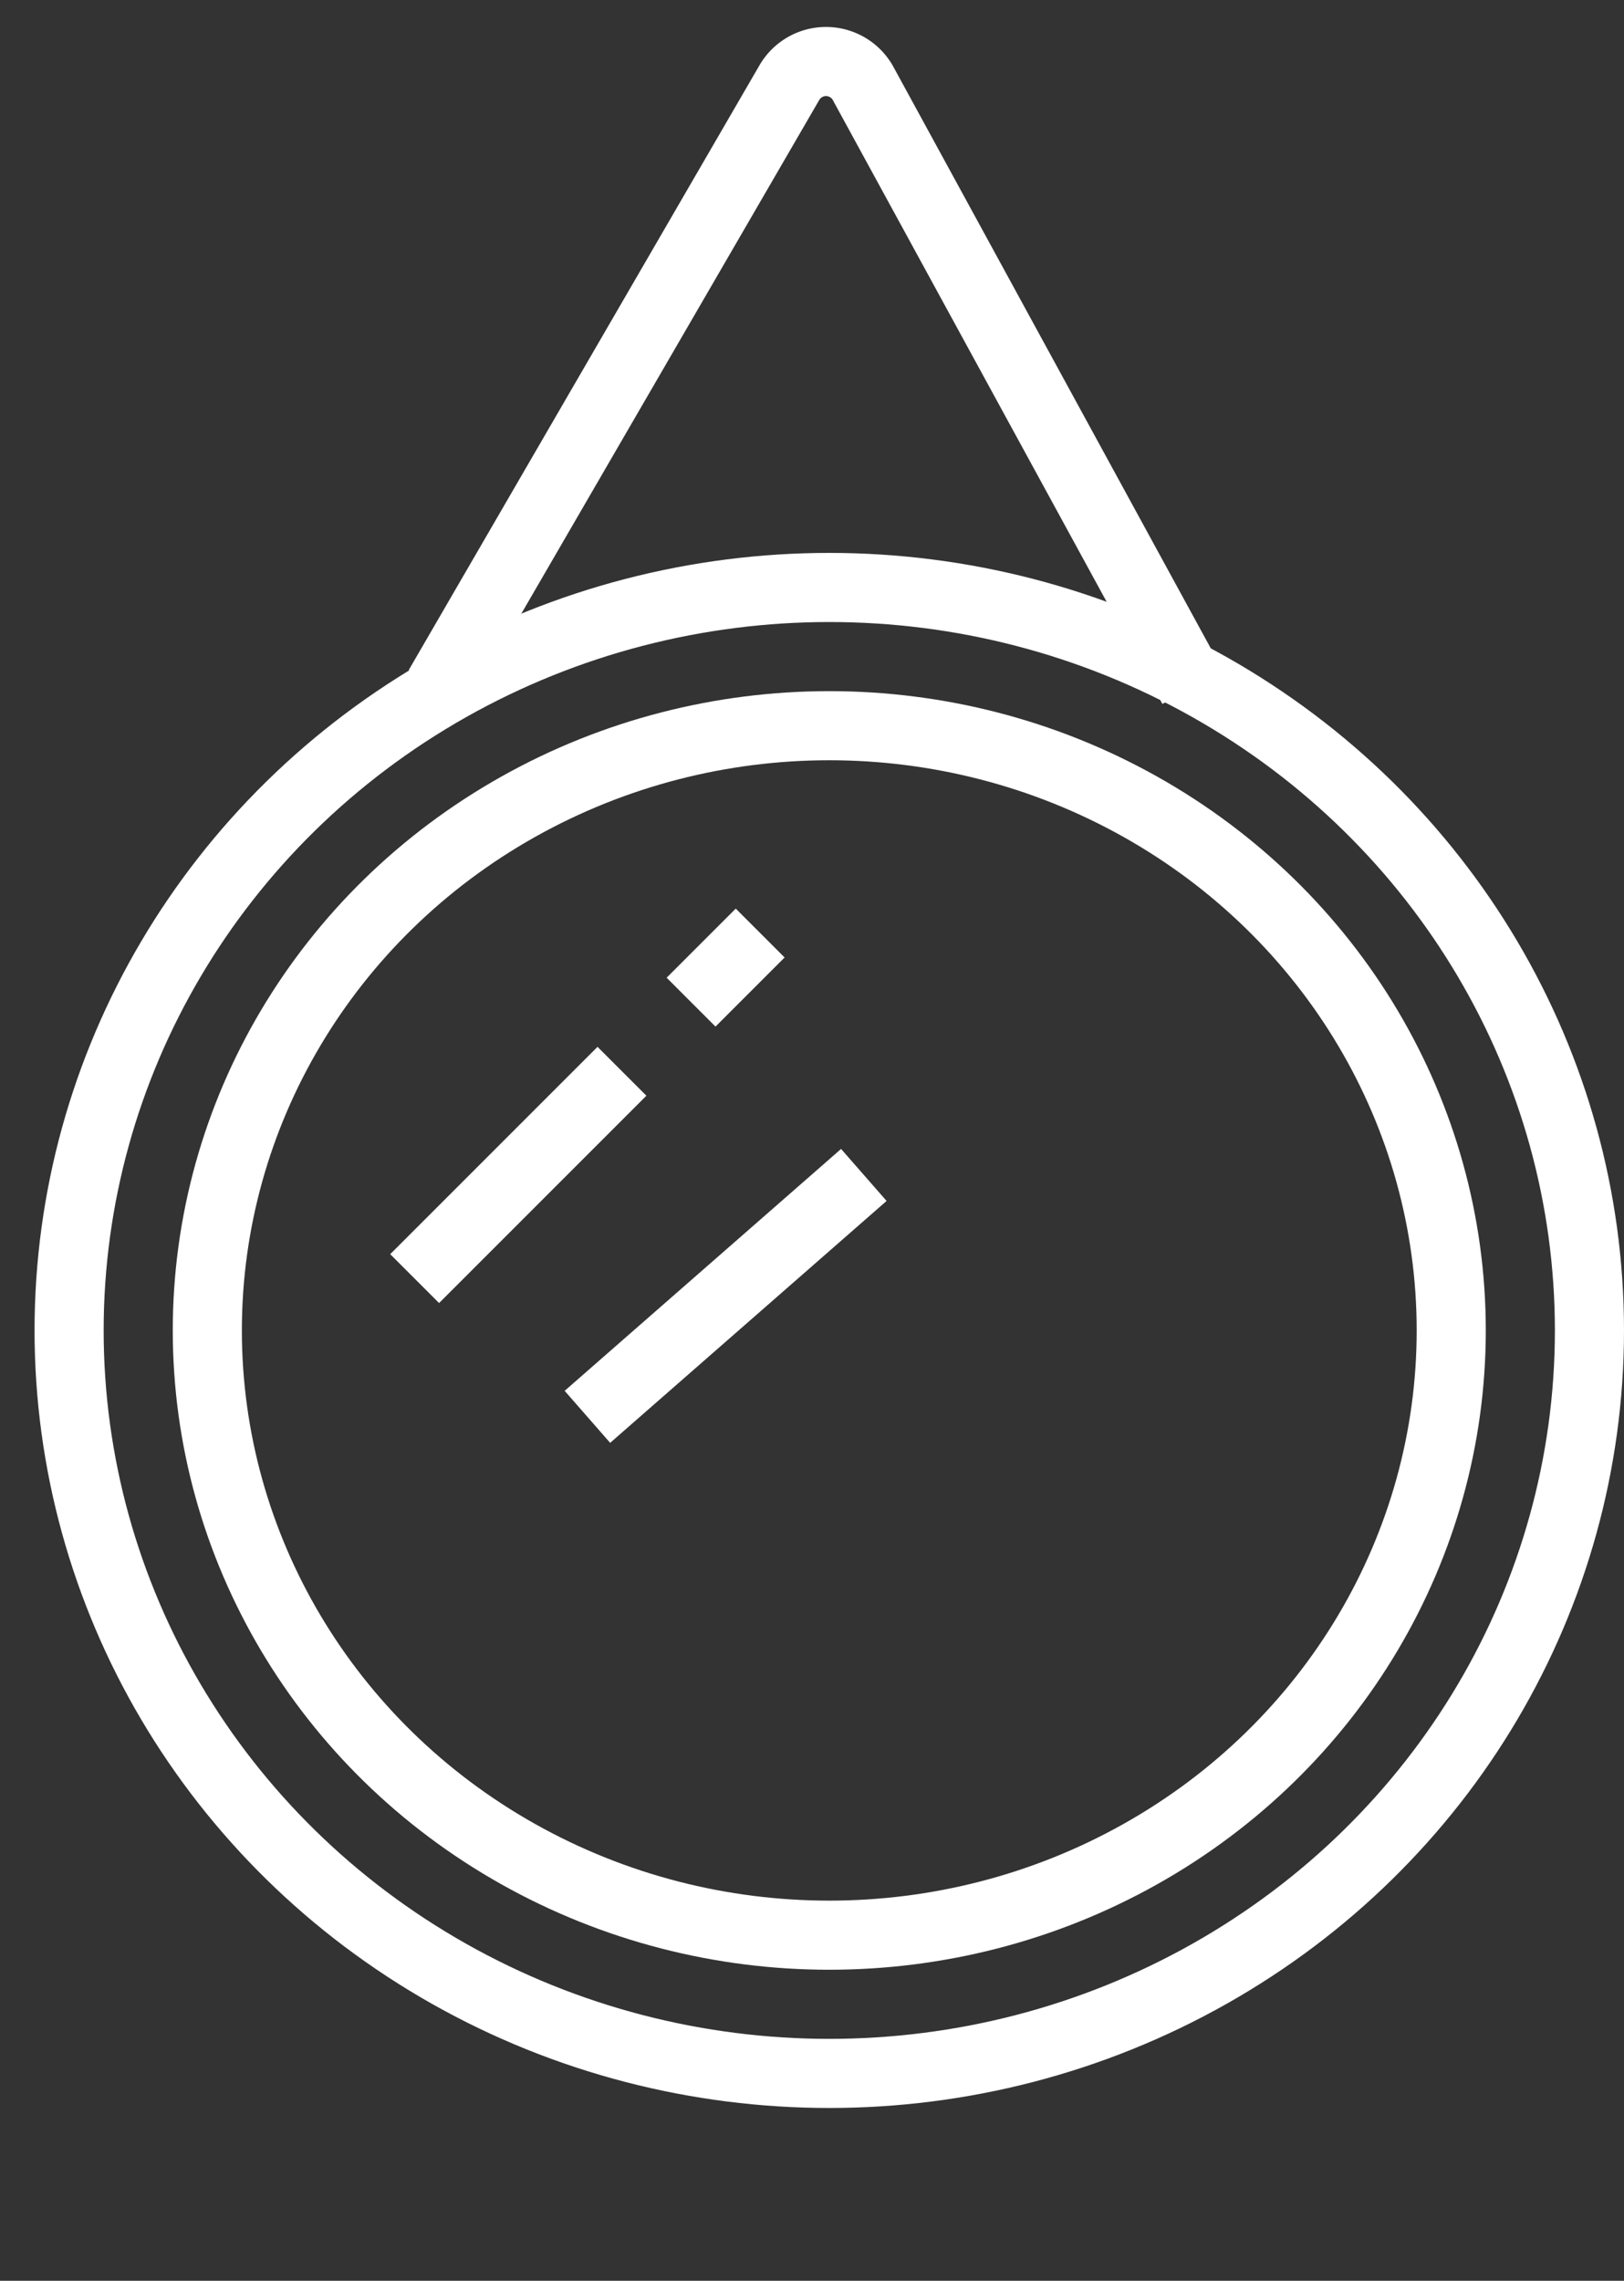
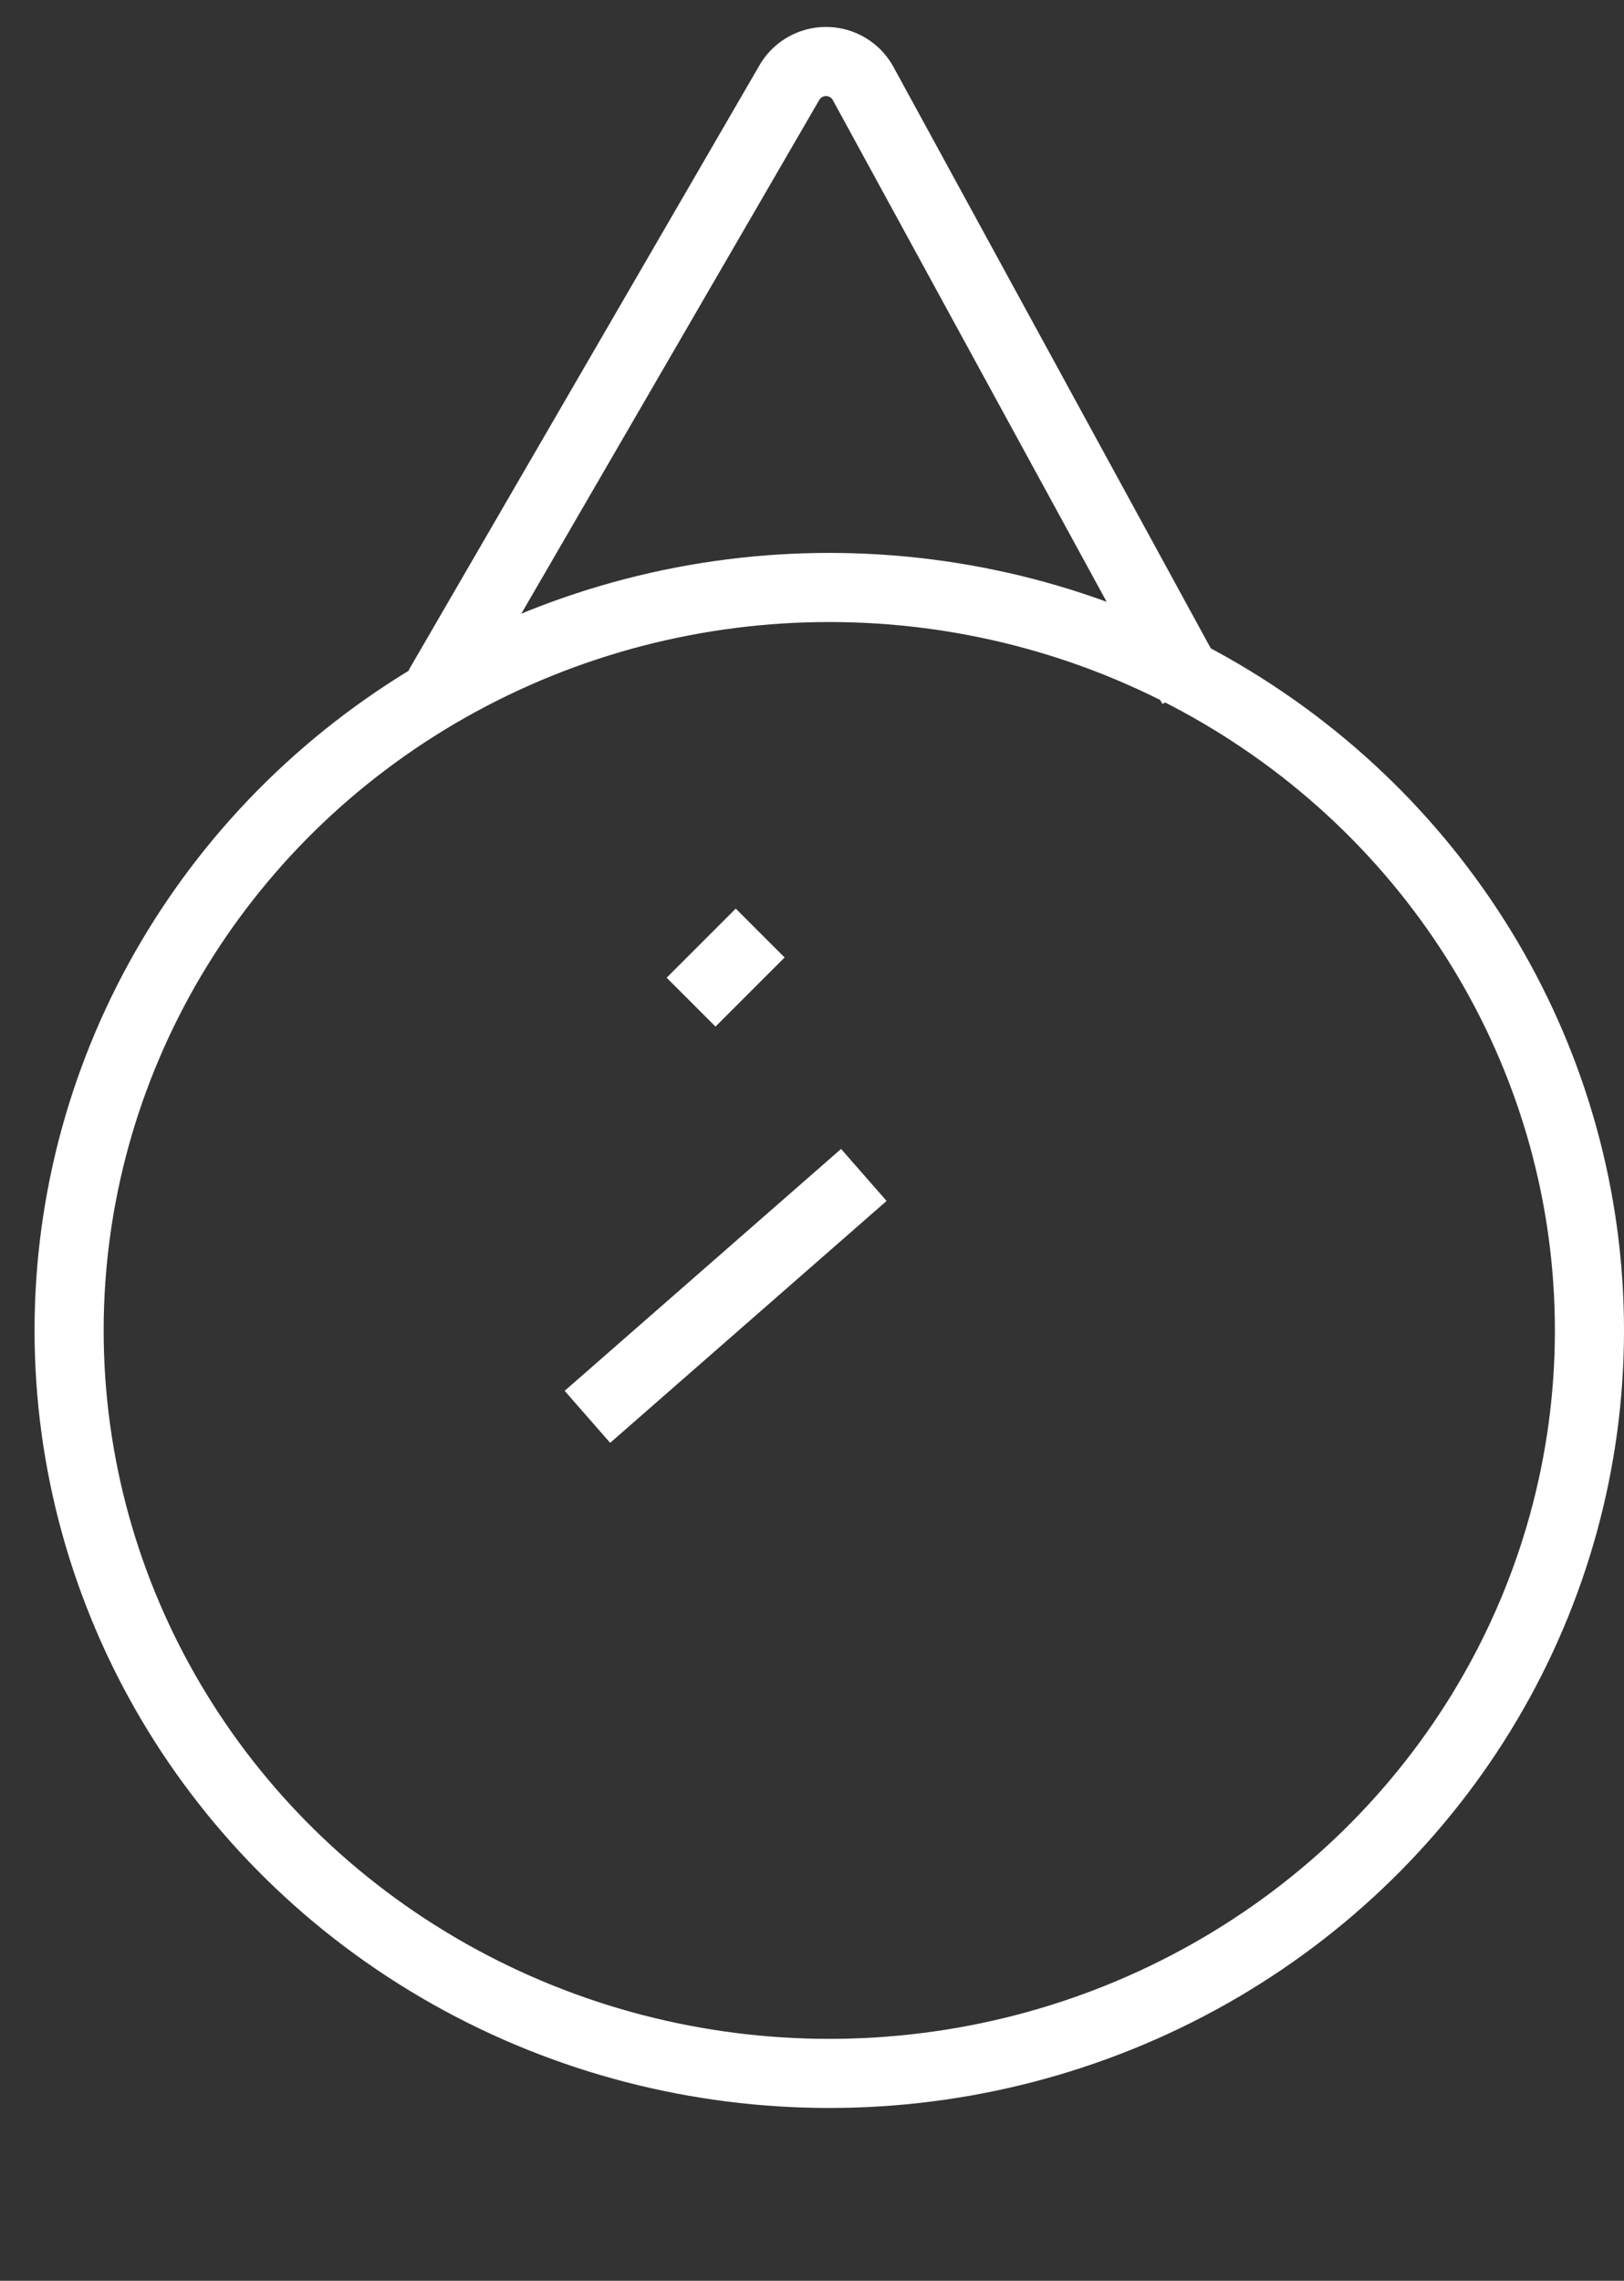
<svg xmlns="http://www.w3.org/2000/svg" width="47" height="66" viewBox="0 0 47 66">
  <rect x="0" y="0" width="47" height="66" fill="#333333" stroke="none" />
  <defs>
    <clipPath id="clip-path">
      <rect id="Rechteck_133" data-name="Rechteck 133" width="47" height="66" transform="translate(0 0)" fill="none" stroke="#fff" stroke-width="2" />
    </clipPath>
  </defs>
  <g id="Gruppe_55" data-name="Gruppe 55" transform="translate(10.174 0.481)">
    <g id="Gruppe_54" data-name="Gruppe 54" transform="translate(-10.174 -0.481)" clip-path="url(#clip-path)">
      <ellipse id="Ellipse_22" data-name="Ellipse 22" cx="22" cy="21.5" rx="22" ry="21.5" transform="translate(2 17)" fill="none" stroke="#fff" stroke-linejoin="round" stroke-width="2" />
-       <ellipse id="Ellipse_23" data-name="Ellipse 23" cx="18" cy="17.5" rx="18" ry="17.5" transform="translate(6 21)" fill="none" stroke="#fff" stroke-linejoin="round" stroke-width="2" />
      <path id="Pfad_77" data-name="Pfad 77" d="M53.149,23.112,63.3,5.611a1.226,1.226,0,0,1,2.121,0l9.552,17.5" transform="translate(-40.455 -3.22)" fill="none" stroke="#fff" stroke-linejoin="round" stroke-width="2" />
      <line id="Linie_53" data-name="Linie 53" x1="2" y2="2" transform="translate(20 27)" fill="none" stroke="#fff" stroke-linejoin="round" stroke-width="2" />
-       <line id="Linie_54" data-name="Linie 54" x1="6" y2="6" transform="translate(12 31)" fill="none" stroke="#fff" stroke-linejoin="round" stroke-width="2" />
      <line id="Linie_55" data-name="Linie 55" x1="8" y2="7" transform="translate(17 34)" fill="none" stroke="#fff" stroke-linejoin="round" stroke-width="2" />
    </g>
  </g>
</svg>